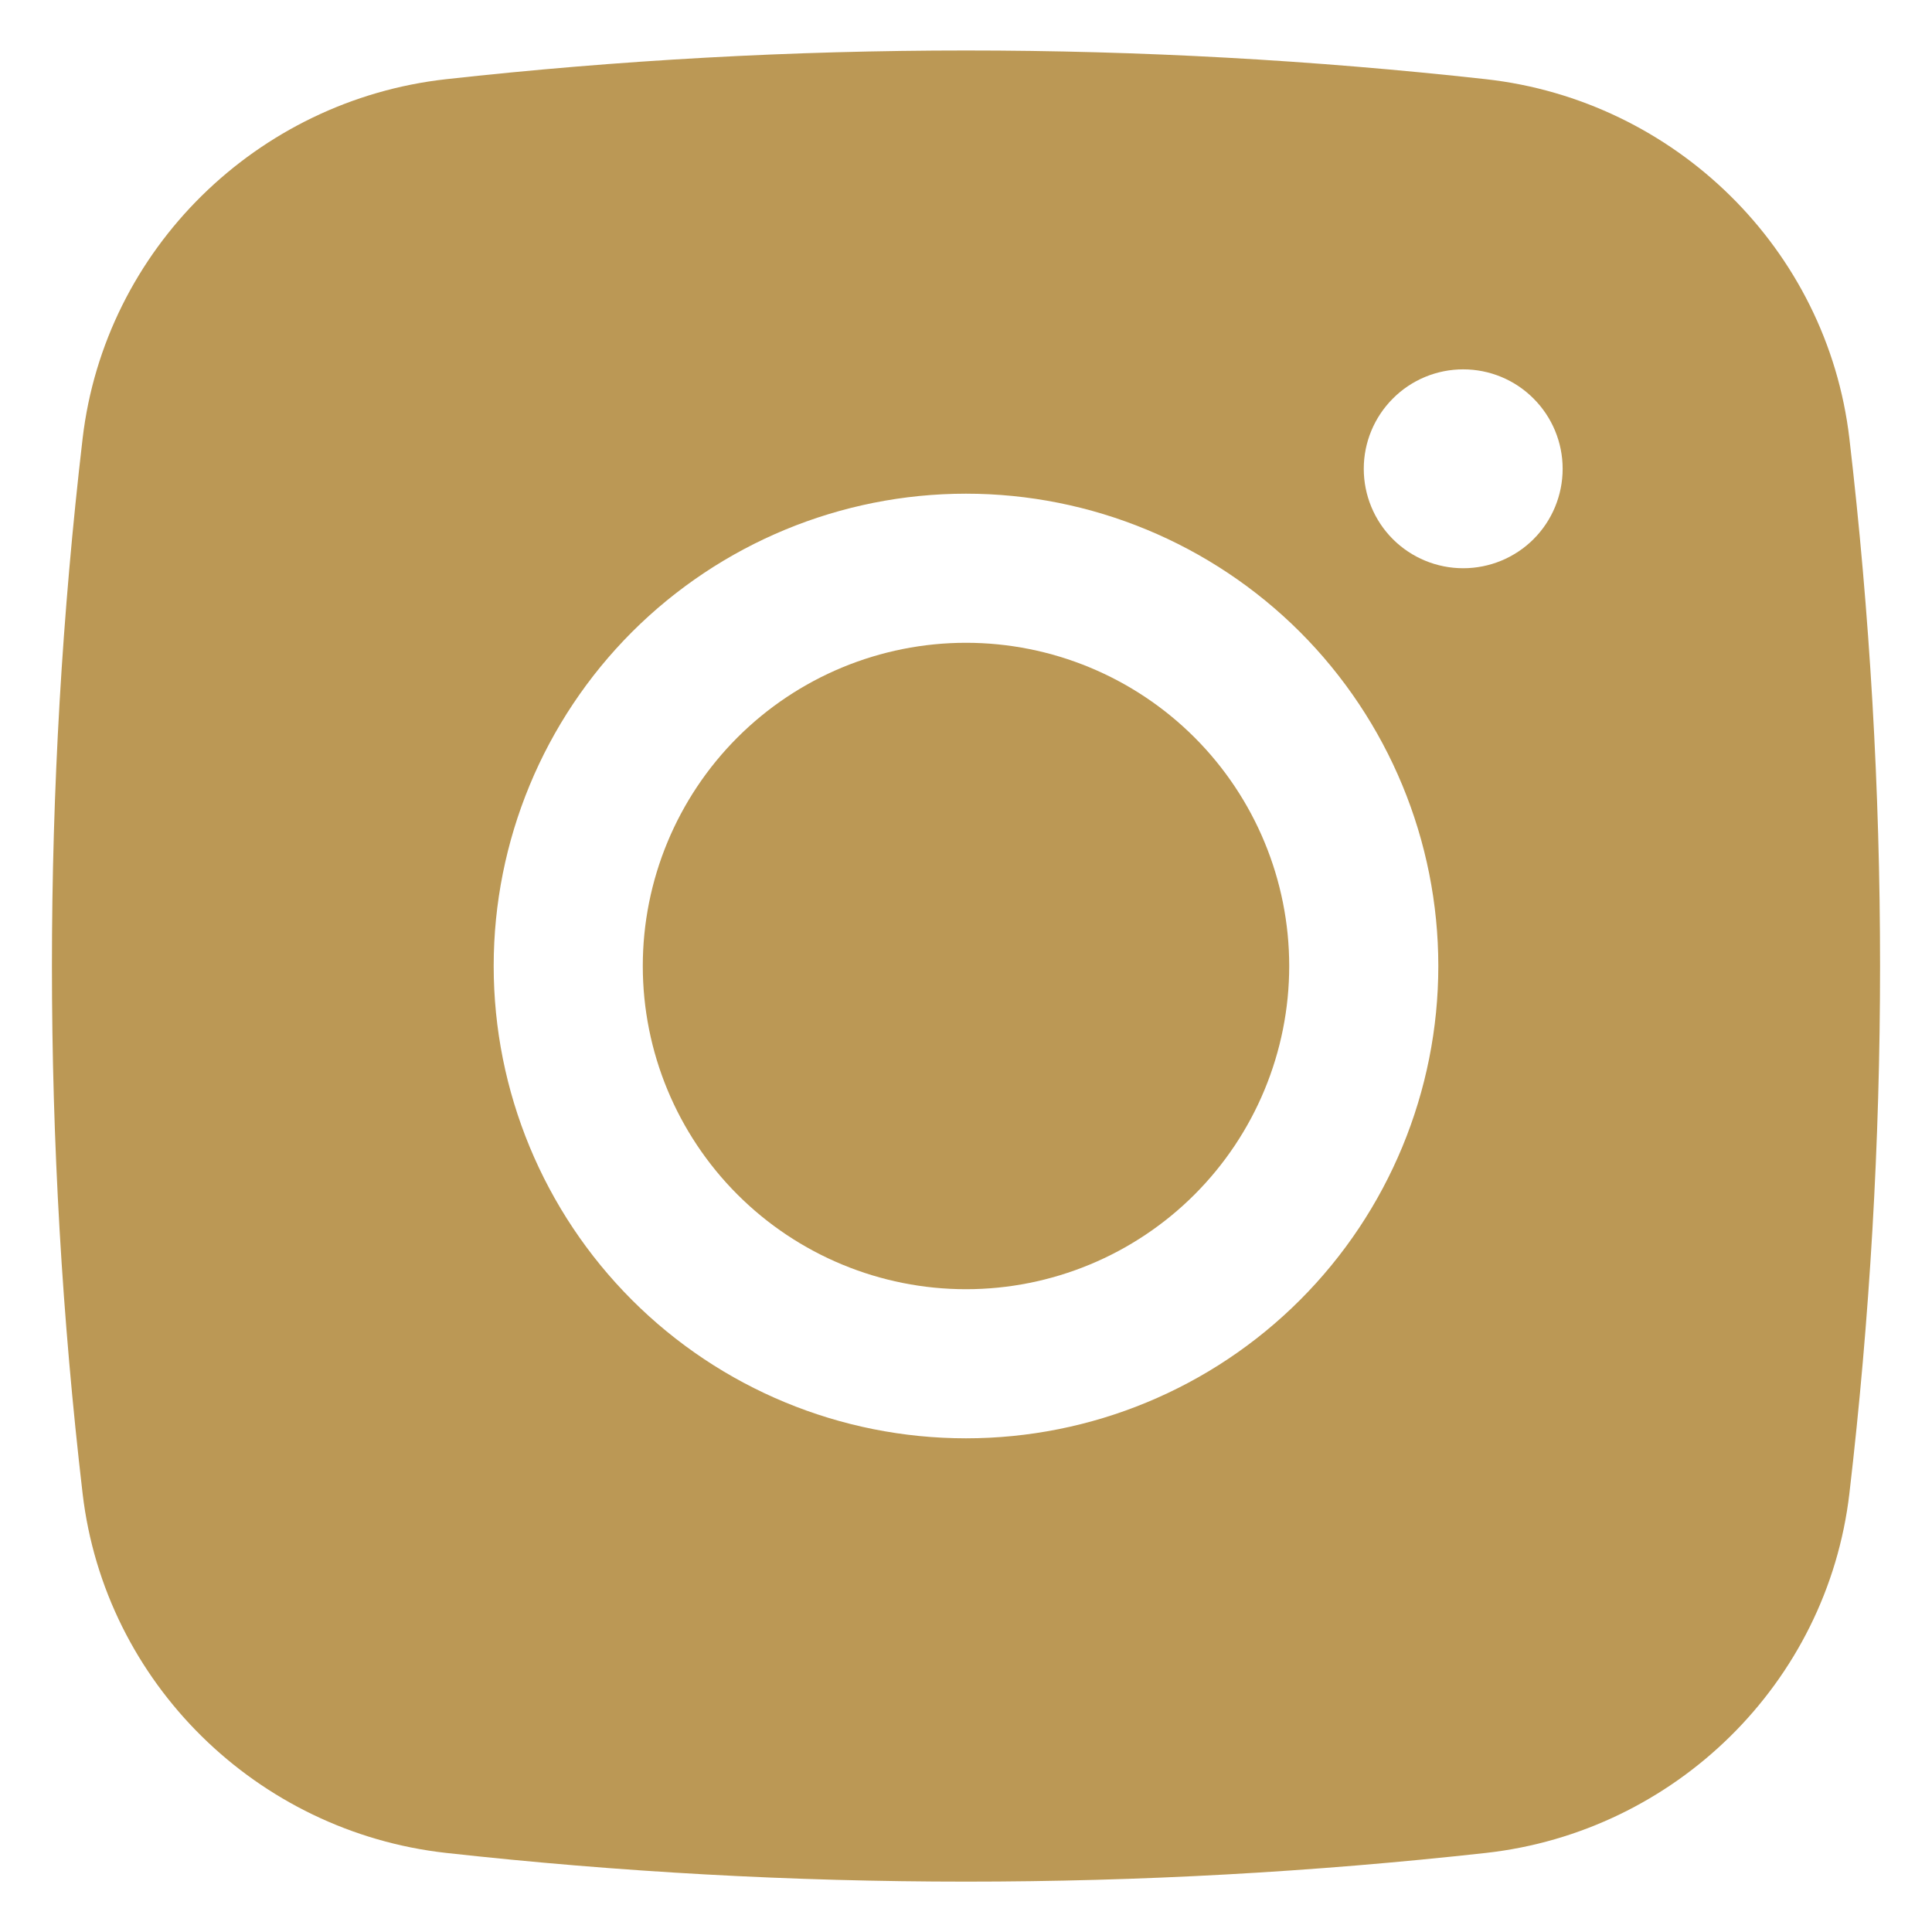
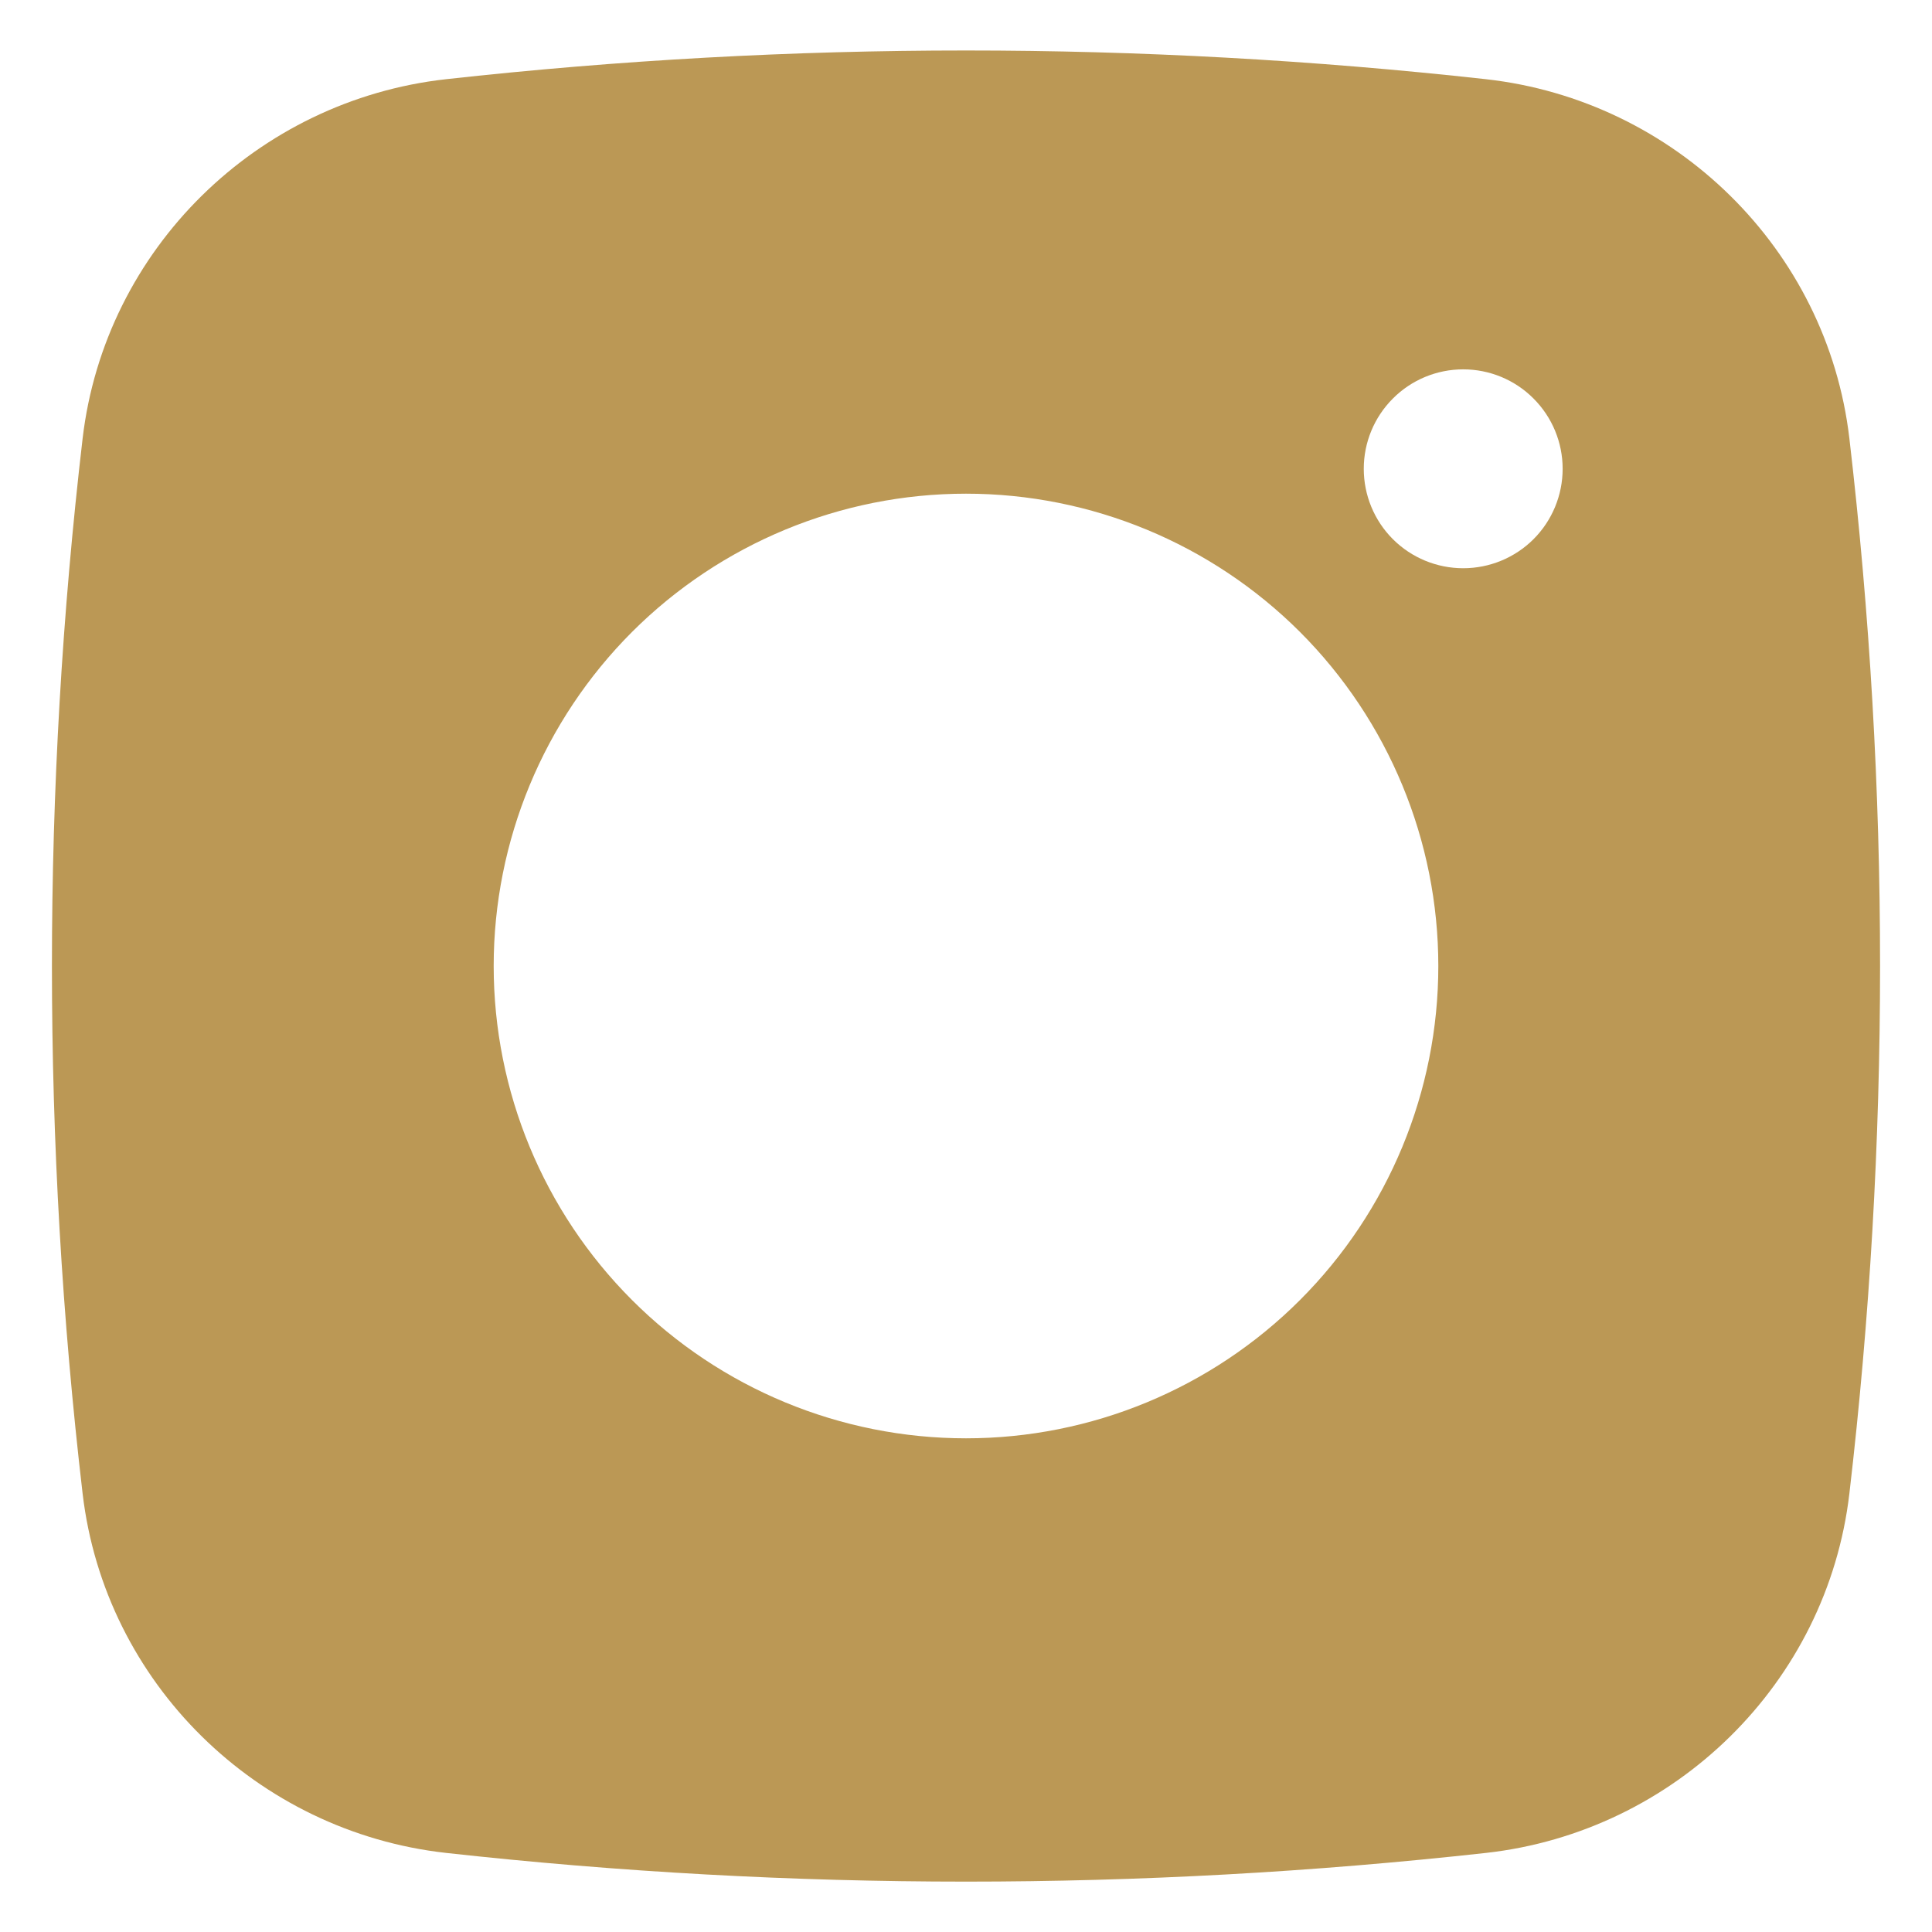
<svg xmlns="http://www.w3.org/2000/svg" width="17" height="17" viewBox="0 0 17 17" fill="none">
  <path fill-rule="evenodd" clip-rule="evenodd" d="M3.924 0.697C6.965 0.36 10.035 0.36 13.076 0.697C14.738 0.883 16.078 2.191 16.273 3.858C16.633 6.942 16.633 10.058 16.273 13.142C16.078 14.81 14.738 16.118 13.077 16.304C10.035 16.641 6.966 16.641 3.924 16.304C2.262 16.118 0.923 14.81 0.727 13.143C0.367 10.059 0.367 6.943 0.727 3.858C0.923 2.191 2.262 0.883 3.924 0.697ZM12.875 3.25C12.643 3.25 12.42 3.342 12.256 3.507C12.092 3.671 12 3.893 12 4.125C12 4.357 12.092 4.58 12.256 4.744C12.42 4.908 12.643 5 12.875 5C13.107 5 13.33 4.908 13.494 4.744C13.658 4.58 13.75 4.357 13.75 4.125C13.75 3.893 13.658 3.671 13.494 3.507C13.33 3.342 13.107 3.25 12.875 3.25ZM4.344 8.5C4.344 7.398 4.782 6.341 5.561 5.561C6.341 4.782 7.398 4.344 8.5 4.344C9.602 4.344 10.659 4.782 11.439 5.561C12.218 6.341 12.656 7.398 12.656 8.5C12.656 9.603 12.218 10.66 11.439 11.439C10.659 12.219 9.602 12.656 8.5 12.656C7.398 12.656 6.341 12.219 5.561 11.439C4.782 10.66 4.344 9.603 4.344 8.5Z" fill="#BB9855" />
-   <path d="M8.5 5.656C7.746 5.656 7.022 5.956 6.489 6.489C5.956 7.022 5.656 7.746 5.656 8.5C5.656 9.254 5.956 9.978 6.489 10.511C7.022 11.044 7.746 11.344 8.5 11.344C9.254 11.344 9.978 11.044 10.511 10.511C11.044 9.978 11.344 9.254 11.344 8.5C11.344 7.746 11.044 7.022 10.511 6.489C9.978 5.956 9.254 5.656 8.5 5.656Z" fill="#BB9855" />
</svg>